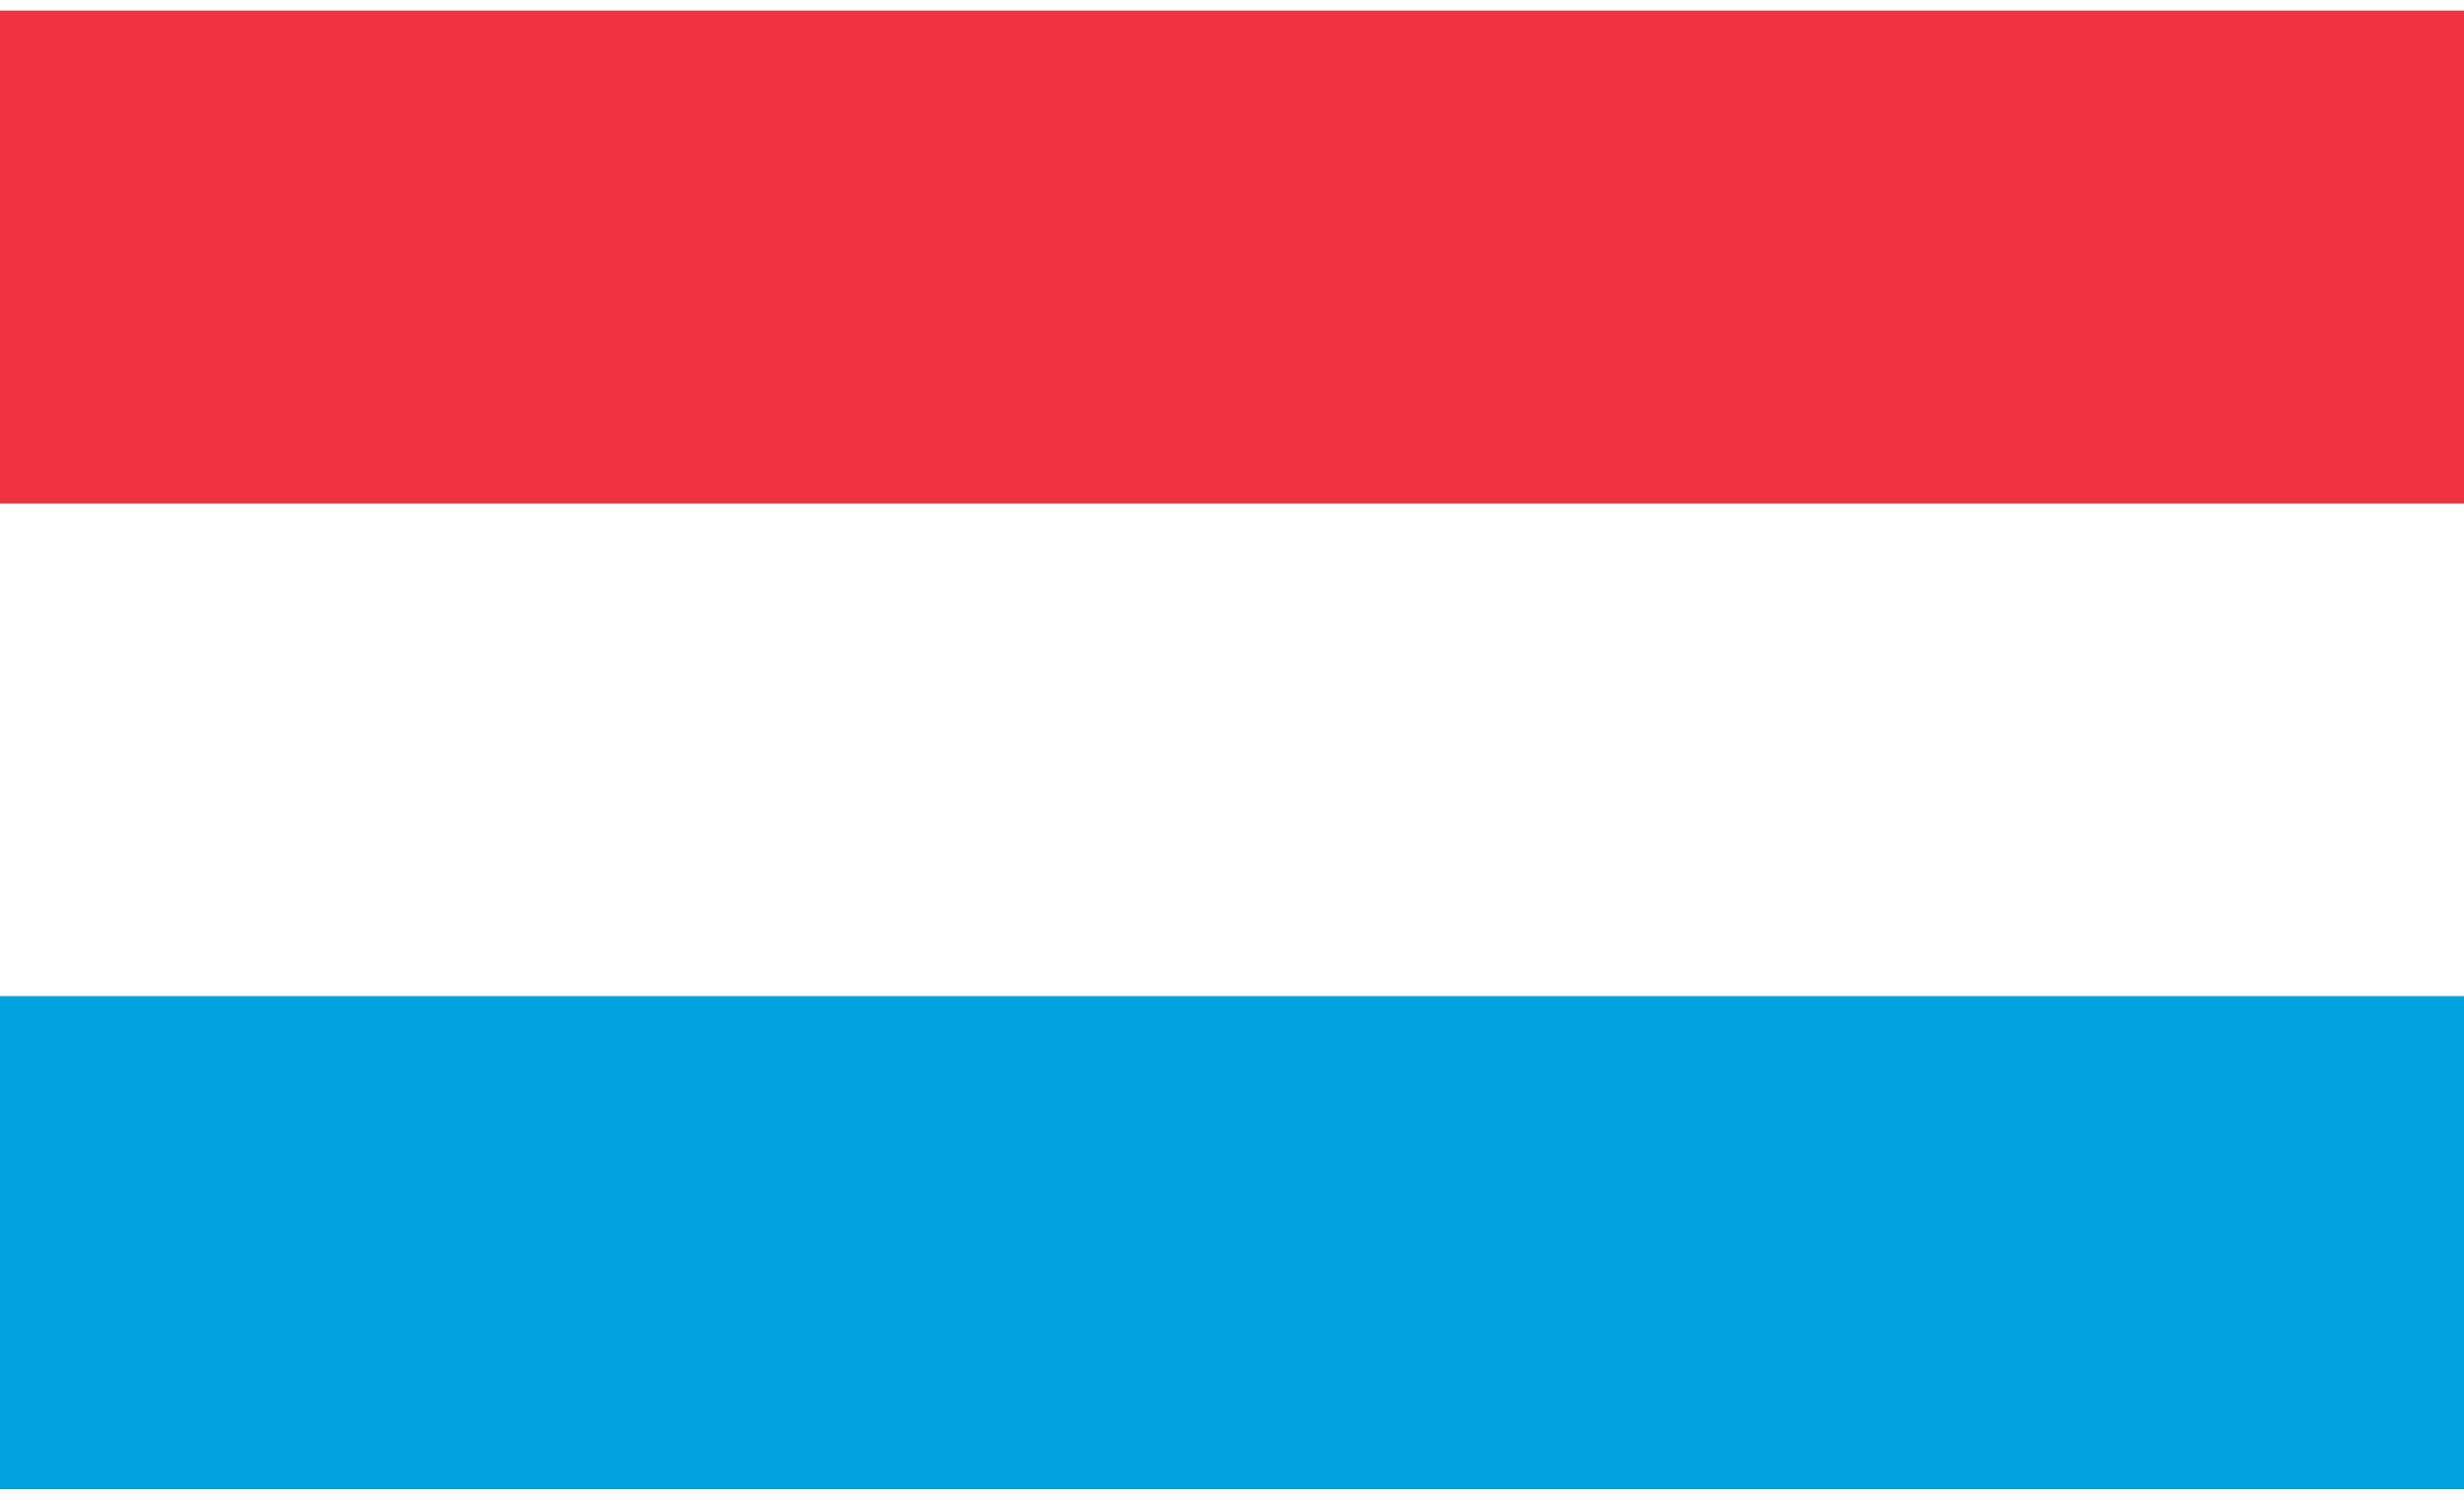
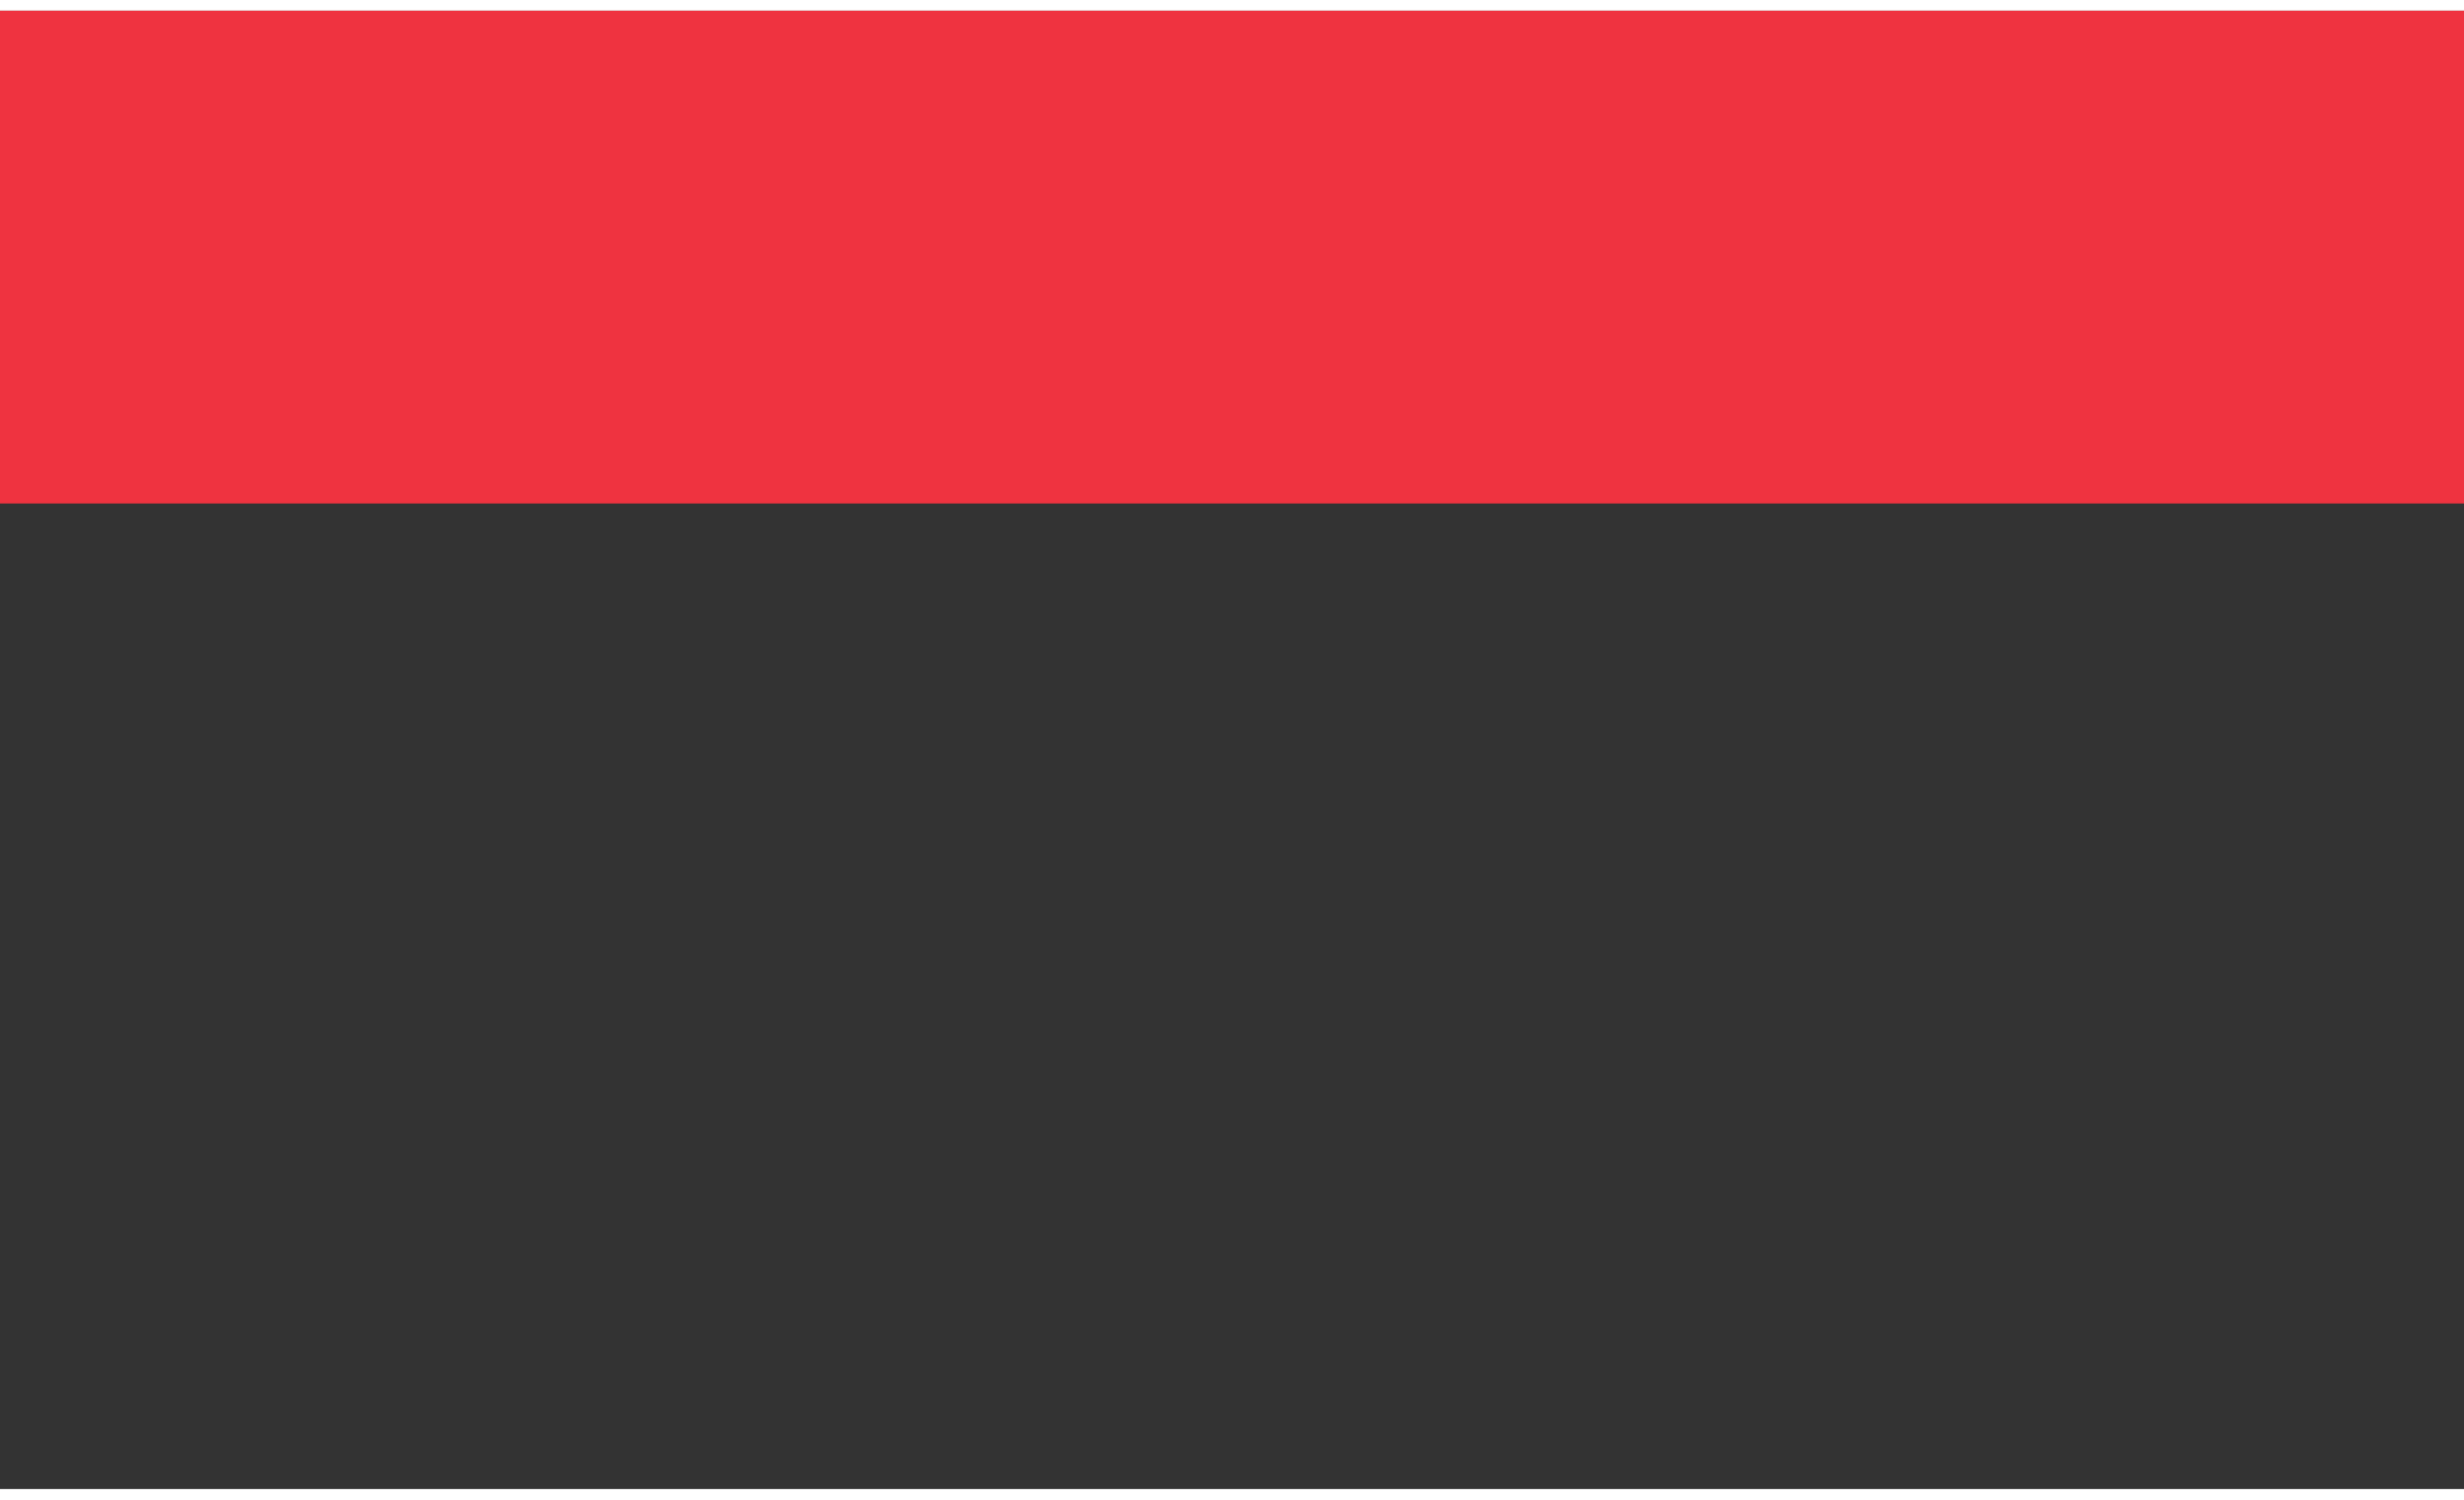
<svg xmlns="http://www.w3.org/2000/svg" viewBox="0,0 5,3" width="46" height="28">
  <rect x="0" y="0" width="5" height="3" fill="#333333" stroke="none" />
  <path fill="#ef3340" d="M0,0H5V1H0Z" />
-   <path fill="#fff" d="M0,1H5V2H0Z" />
-   <path fill="#00a3e0" d="M0,2H5V3H0Z" />
+   <path fill="#fff" d="M0,1H5H0Z" />
</svg>